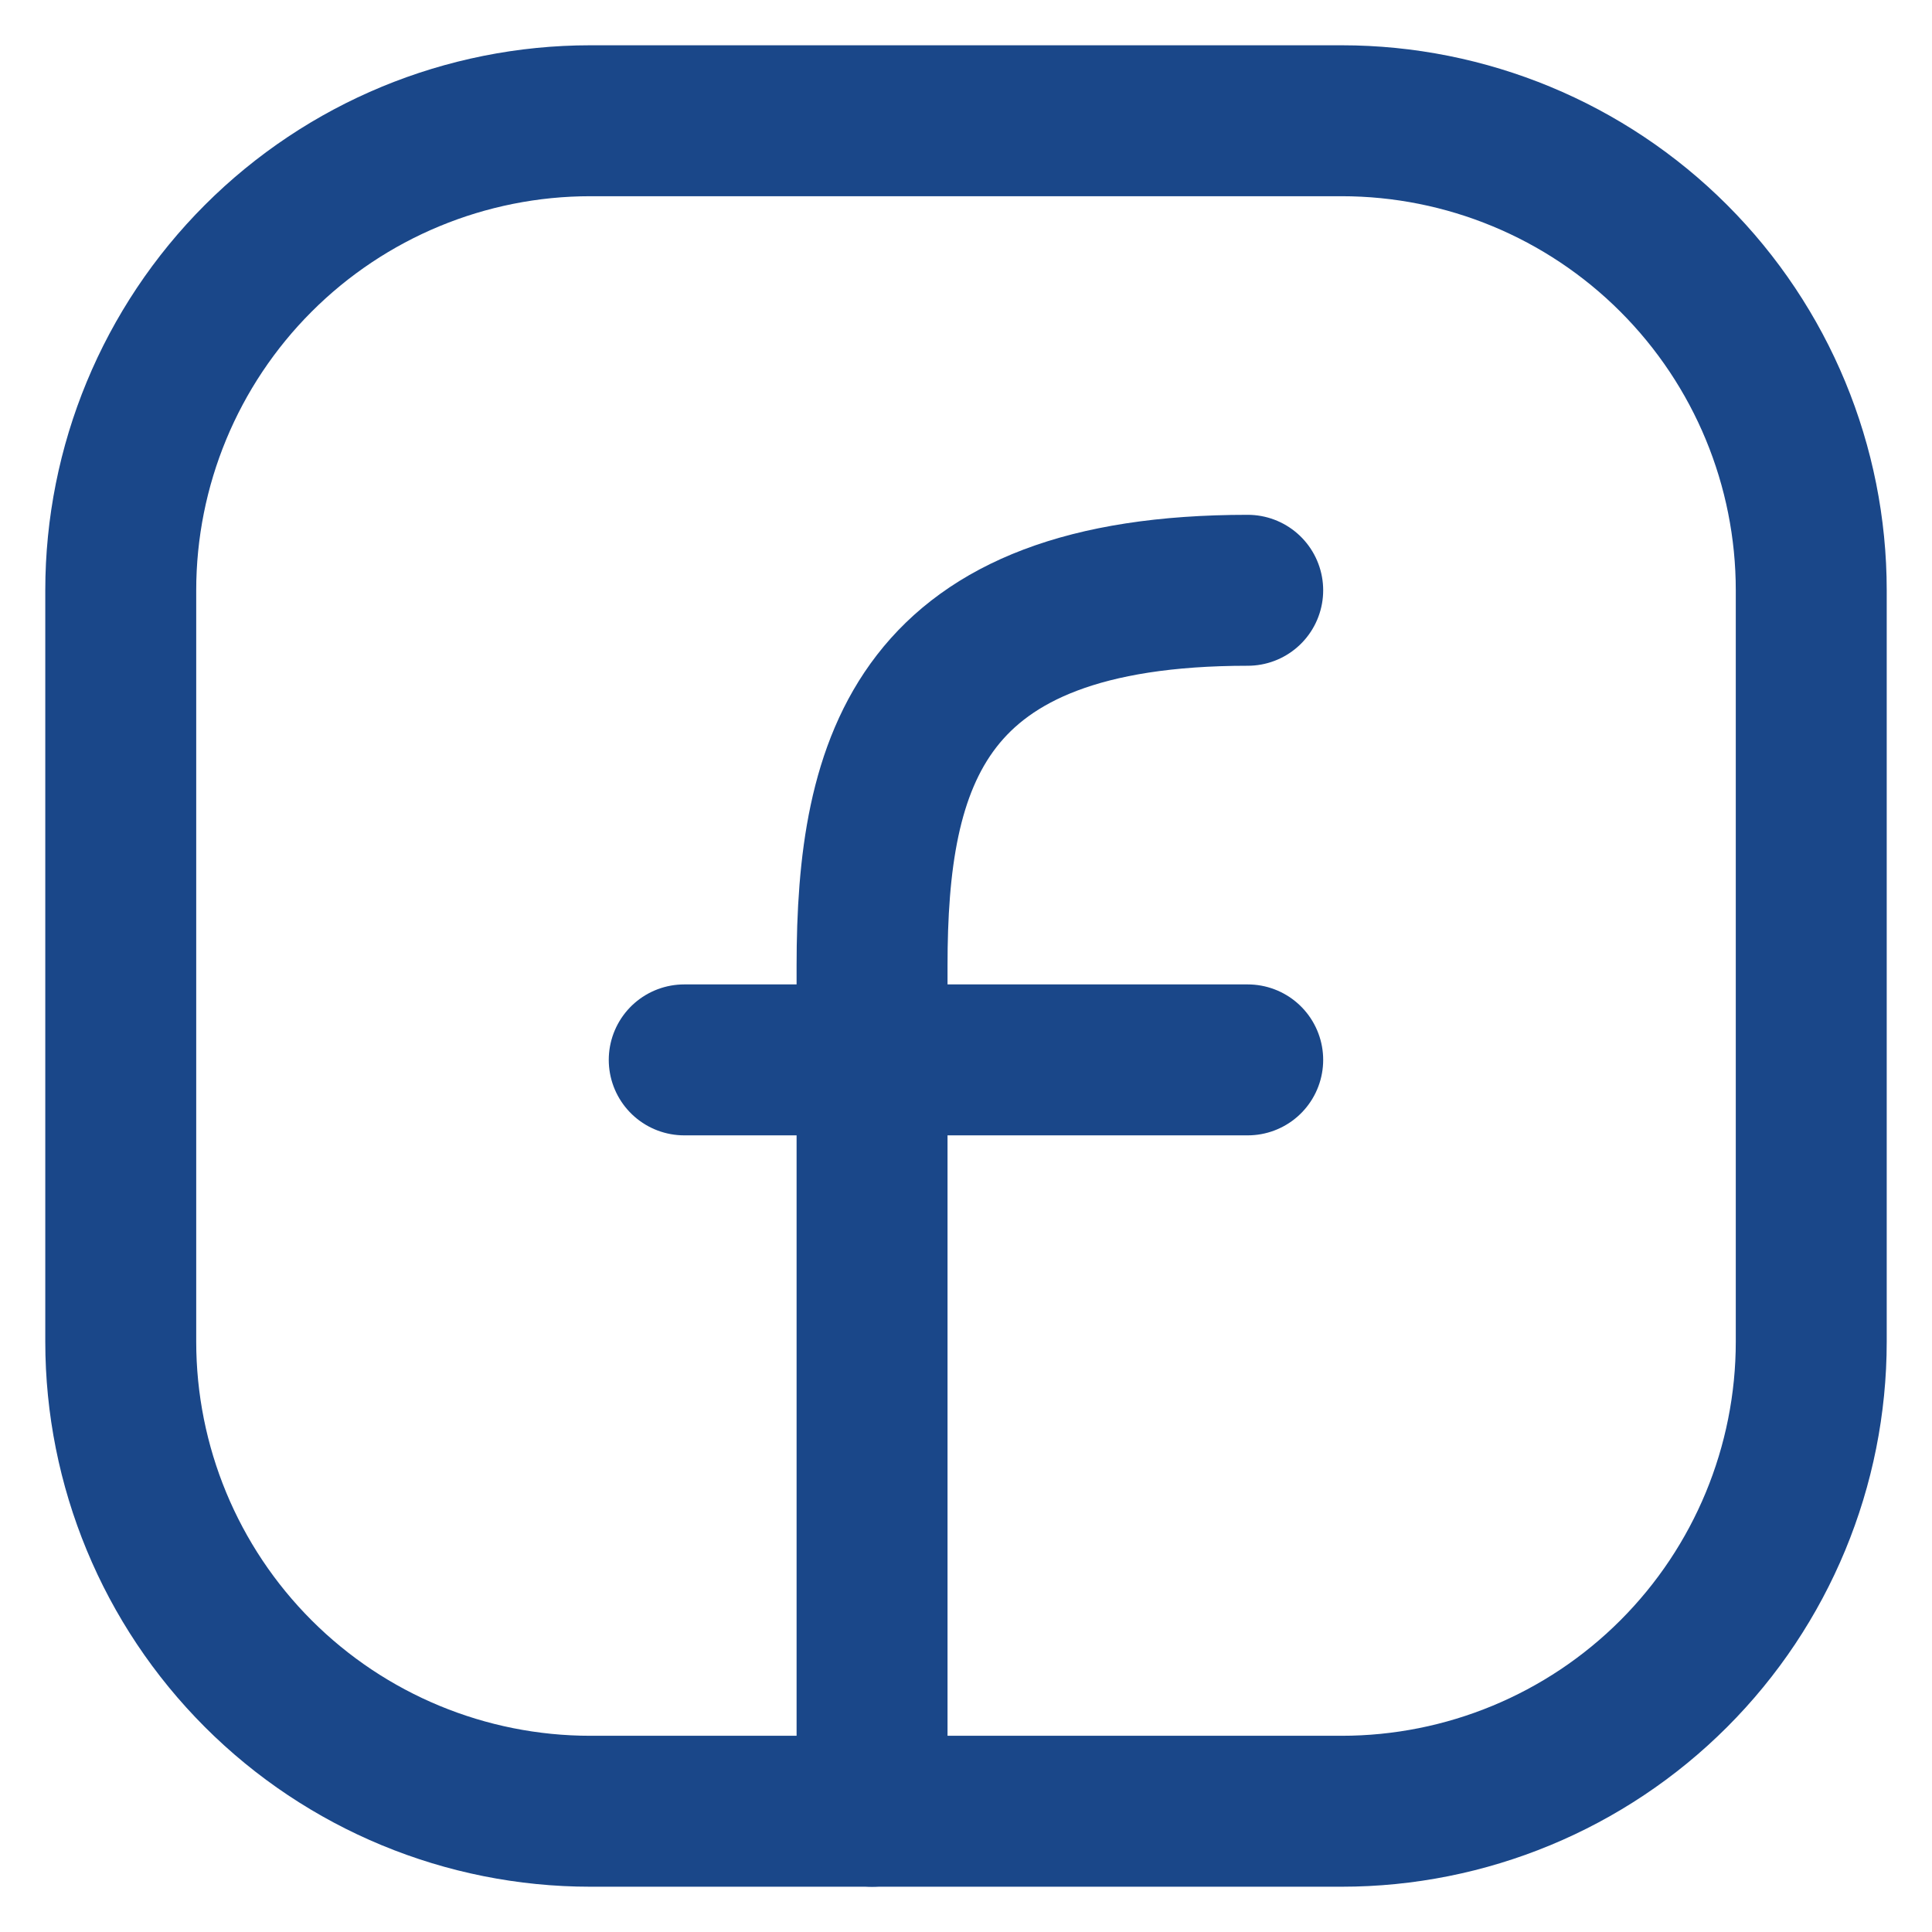
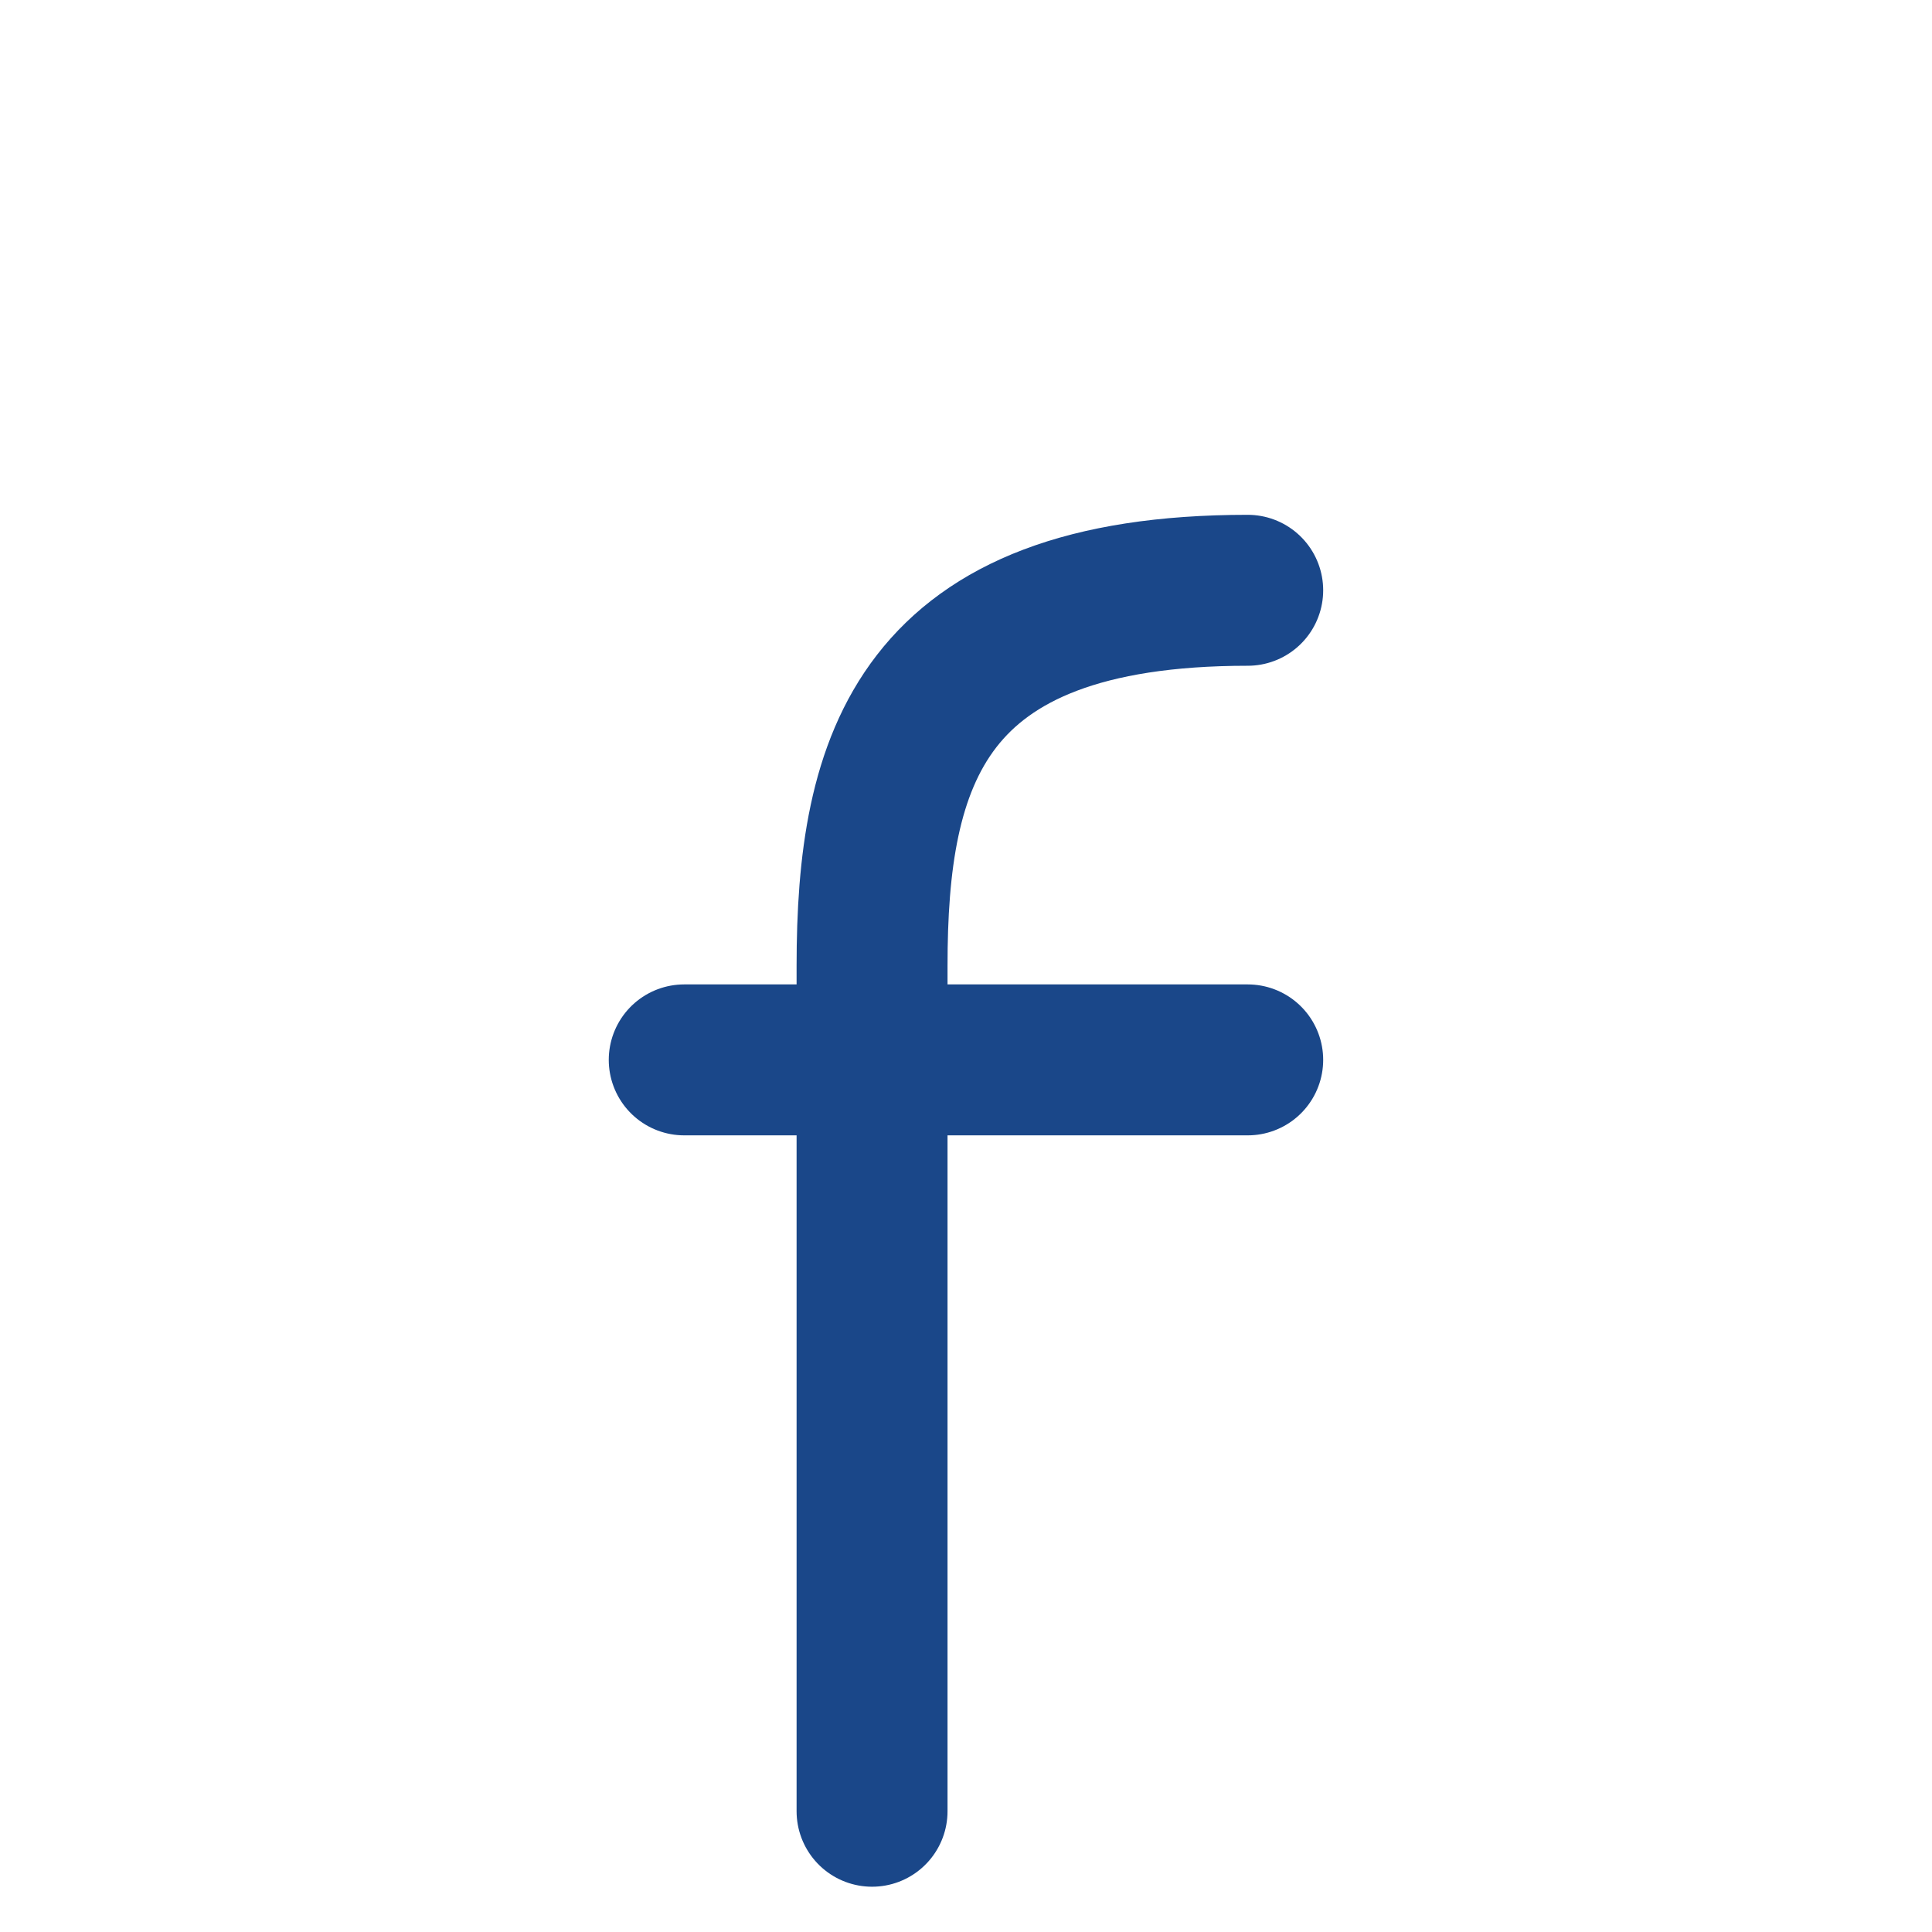
<svg xmlns="http://www.w3.org/2000/svg" width="32" height="32" viewBox="0 0 32 32" fill="none">
-   <path d="M30 9.778V22.222C30 24.285 29.181 26.263 27.722 27.722C26.263 29.181 24.285 30 22.222 30H9.778C7.715 30 5.737 29.181 4.278 27.722C2.819 26.263 2 24.285 2 22.222V9.778C2 7.715 2.819 5.737 4.278 4.278C5.737 2.819 7.715 2 9.778 2H22.222C24.285 2 26.263 2.819 27.722 4.278C29.181 5.737 30 7.715 30 9.778Z" stroke="#1A4789" stroke-width="2.5" stroke-linecap="round" stroke-linejoin="round" />
  <path d="M14.444 30V16C14.444 12.598 15.222 9.777 20.666 9.777M11.333 17.555H20.666" stroke="#1A4789" stroke-width="2.5" stroke-linecap="round" stroke-linejoin="round" />
</svg>